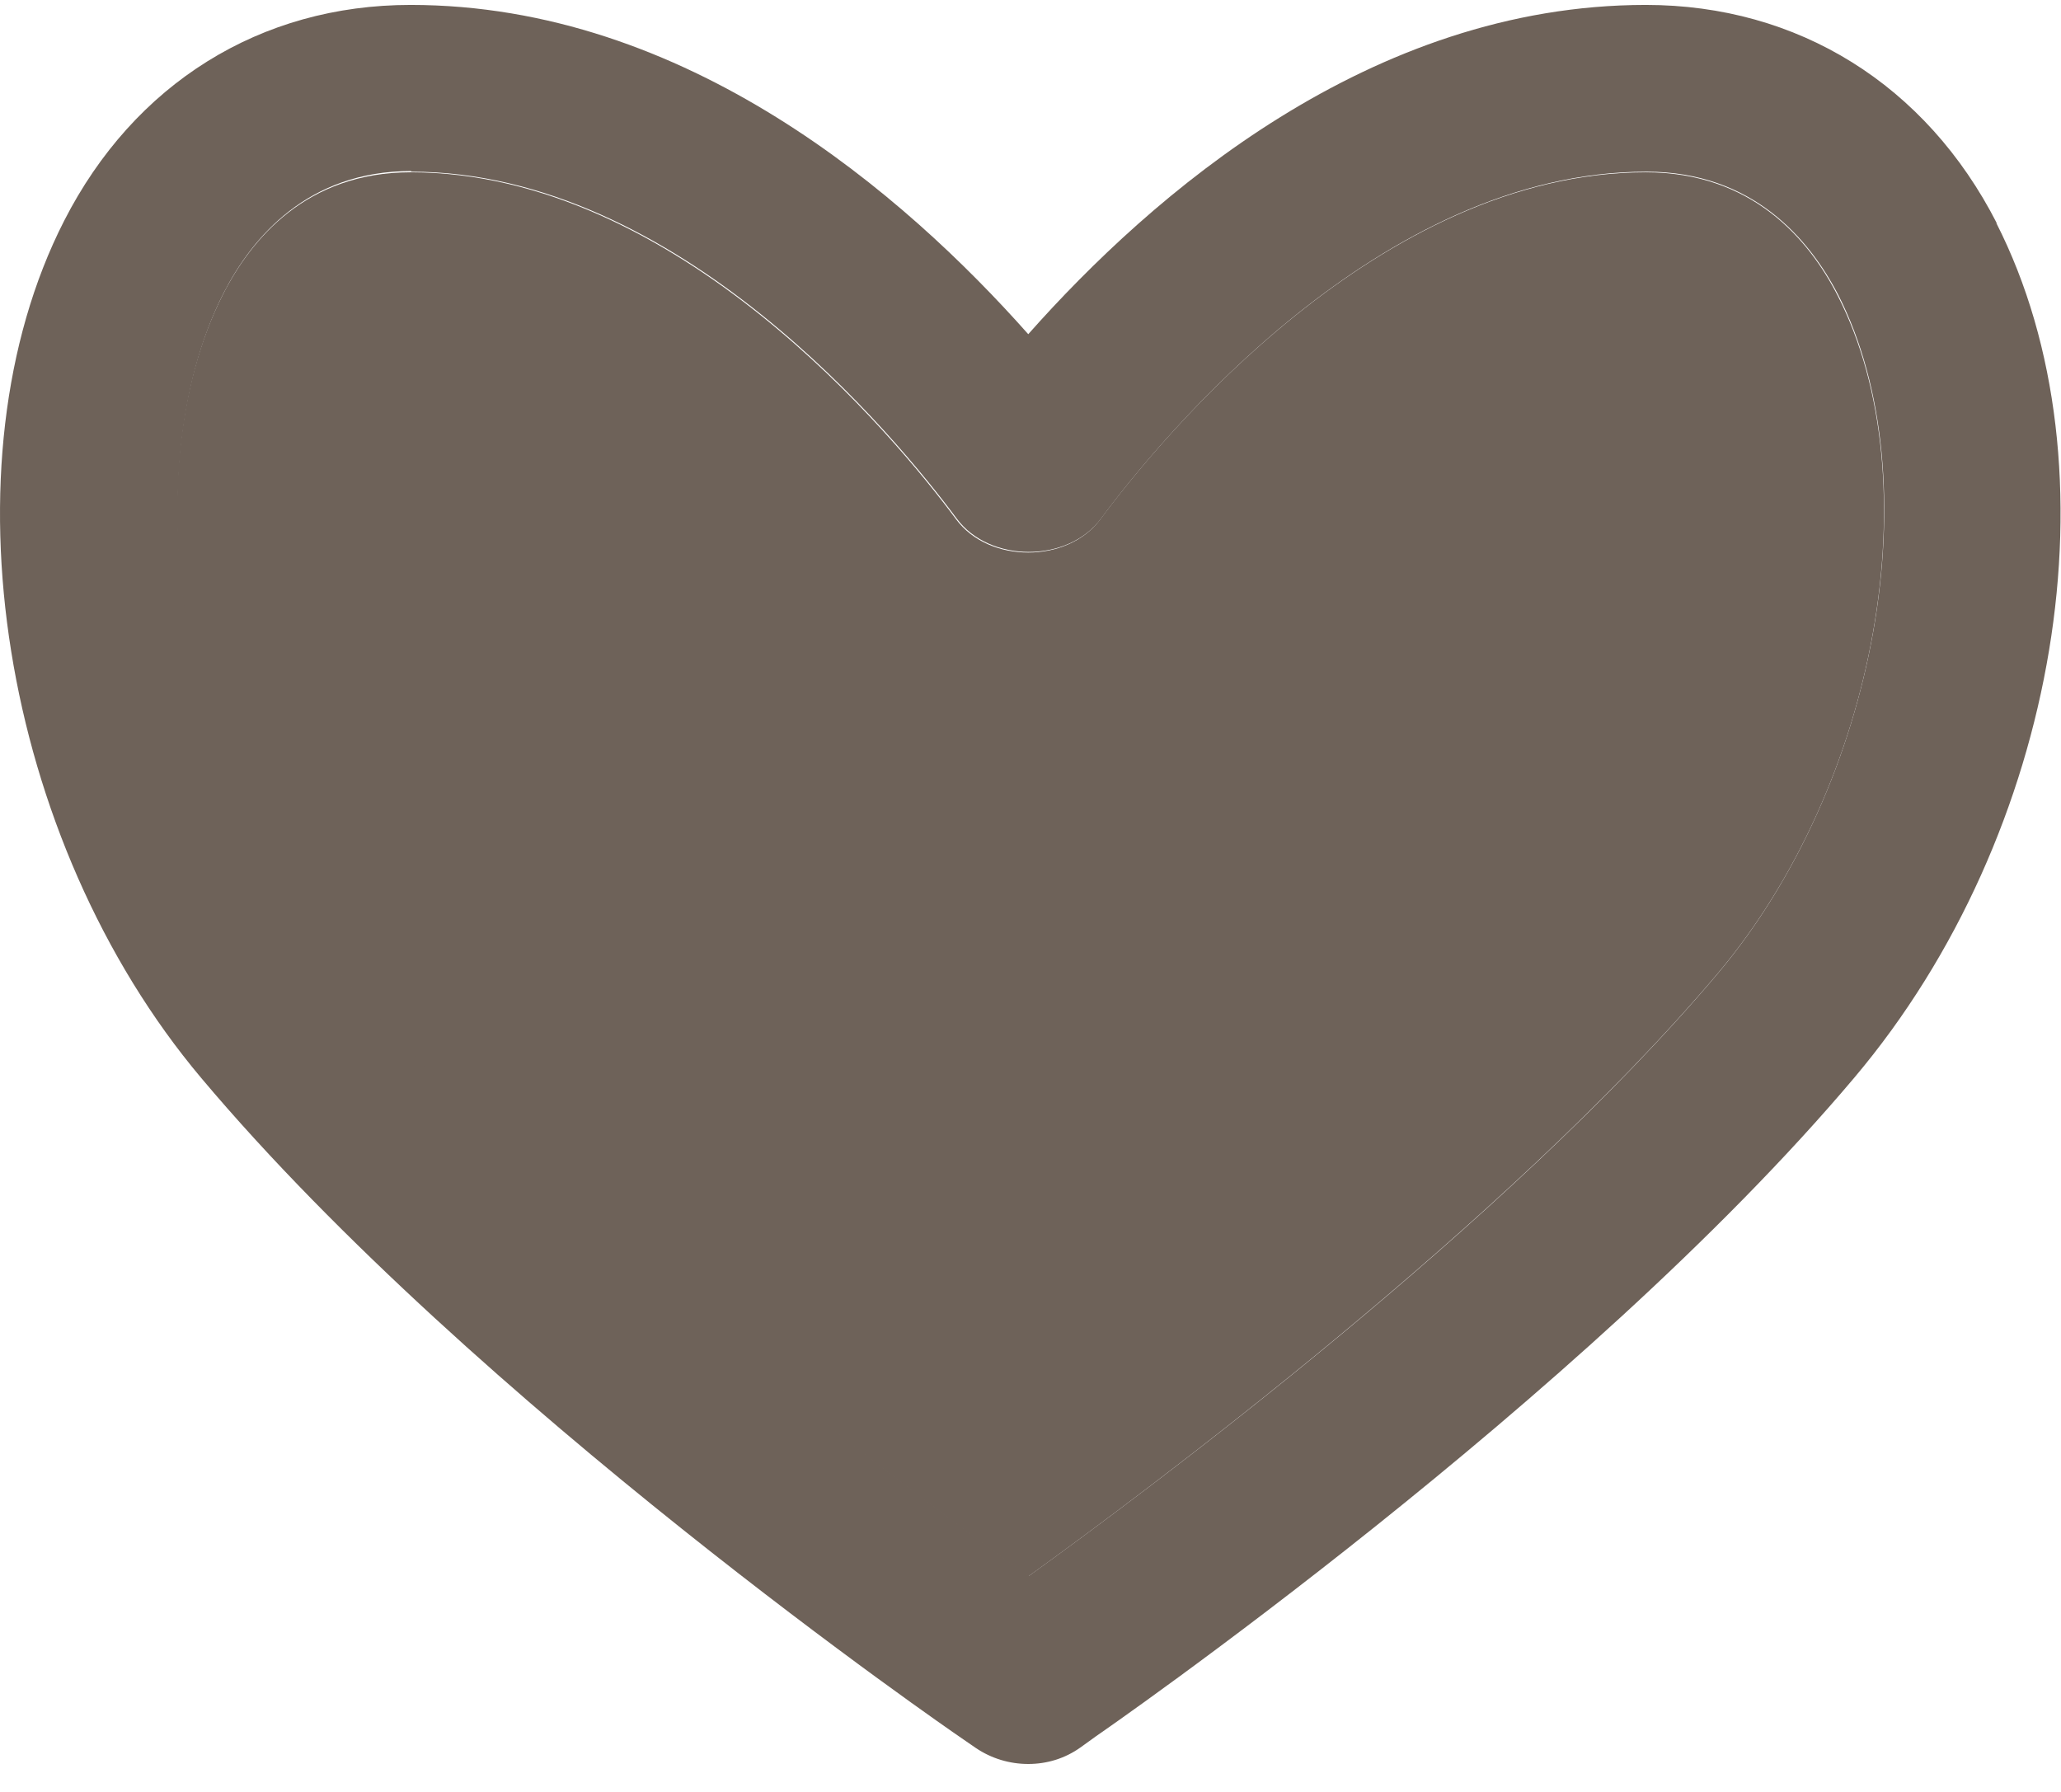
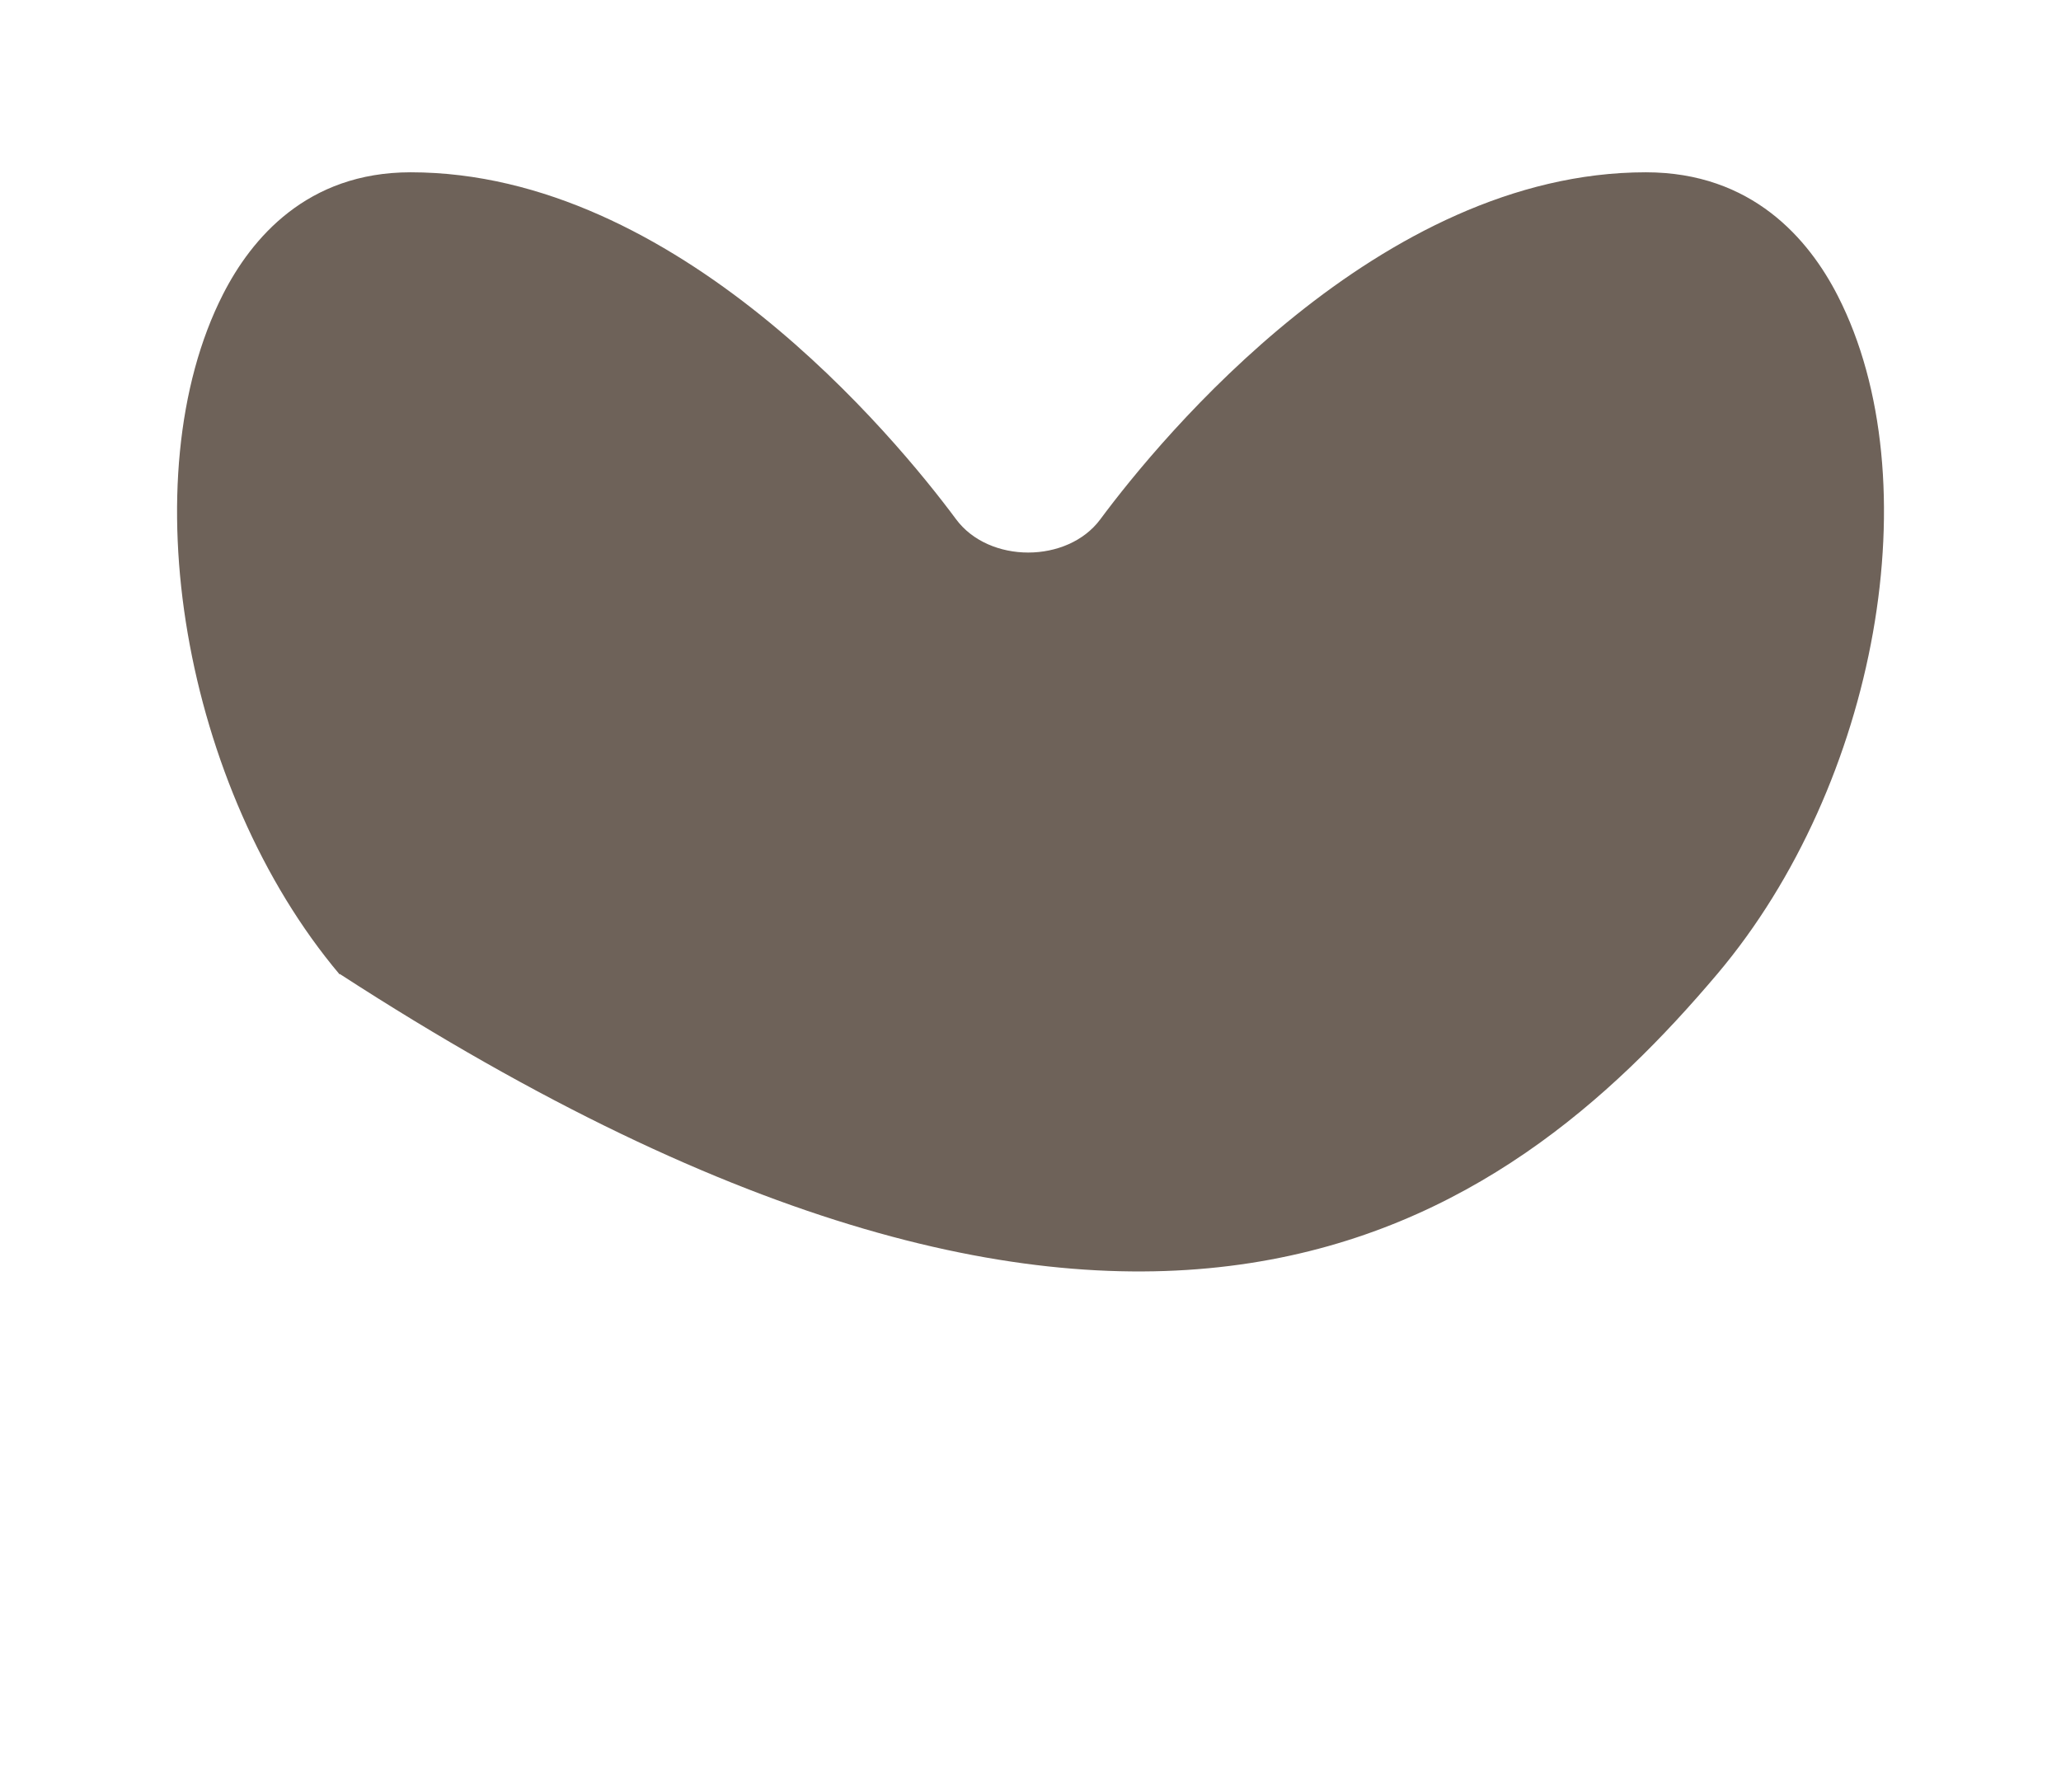
<svg xmlns="http://www.w3.org/2000/svg" width="23" height="20" viewBox="0 0 23 20" fill="none">
-   <path d="M3.791 10.87C6.199 13.737 10.217 16.692 11.475 17.595C12.747 16.678 16.8 13.669 19.165 10.87C20.955 8.75 21.558 5.354 20.509 3.302C20.186 2.67 19.553 1.923 18.367 1.923C15.392 1.923 12.955 4.885 12.28 5.795C11.913 6.291 11.036 6.291 10.669 5.795C9.994 4.885 7.557 1.923 4.582 1.923C3.424 1.923 2.806 2.663 2.49 3.282C1.448 5.326 2.044 8.805 3.791 10.877V10.87Z" fill="#6E6259" />
-   <path d="M22.285 2.494C21.494 0.945 20.064 0.055 18.367 0.055C15.291 0.055 12.854 2.174 11.475 3.73C10.095 2.174 7.658 0.055 4.582 0.055C2.907 0.055 1.498 0.931 0.715 2.466C-0.665 5.17 0.01 9.375 2.246 12.032C5.308 15.673 10.655 19.348 10.705 19.382L10.892 19.511C11.065 19.627 11.266 19.688 11.475 19.688C11.683 19.688 11.884 19.627 12.057 19.504L12.236 19.375C12.287 19.341 17.663 15.625 20.696 12.025C22.989 9.307 23.665 5.211 22.277 2.487L22.285 2.494ZM4.589 1.916C7.565 1.916 10.001 4.878 10.677 5.788C11.043 6.284 11.92 6.284 12.287 5.788C12.962 4.878 15.399 1.916 18.375 1.916C19.56 1.916 20.193 2.67 20.516 3.295C21.559 5.347 20.955 8.744 19.172 10.863C16.808 13.669 12.754 16.672 11.482 17.589C10.217 16.685 6.206 13.723 3.798 10.863C2.052 8.791 1.455 5.313 2.497 3.268C2.814 2.65 3.432 1.909 4.589 1.909V1.916Z" fill="#6E6259" />
+   <path d="M3.791 10.87C12.747 16.678 16.8 13.669 19.165 10.87C20.955 8.75 21.558 5.354 20.509 3.302C20.186 2.67 19.553 1.923 18.367 1.923C15.392 1.923 12.955 4.885 12.28 5.795C11.913 6.291 11.036 6.291 10.669 5.795C9.994 4.885 7.557 1.923 4.582 1.923C3.424 1.923 2.806 2.663 2.49 3.282C1.448 5.326 2.044 8.805 3.791 10.877V10.87Z" fill="#6E6259" />
</svg>